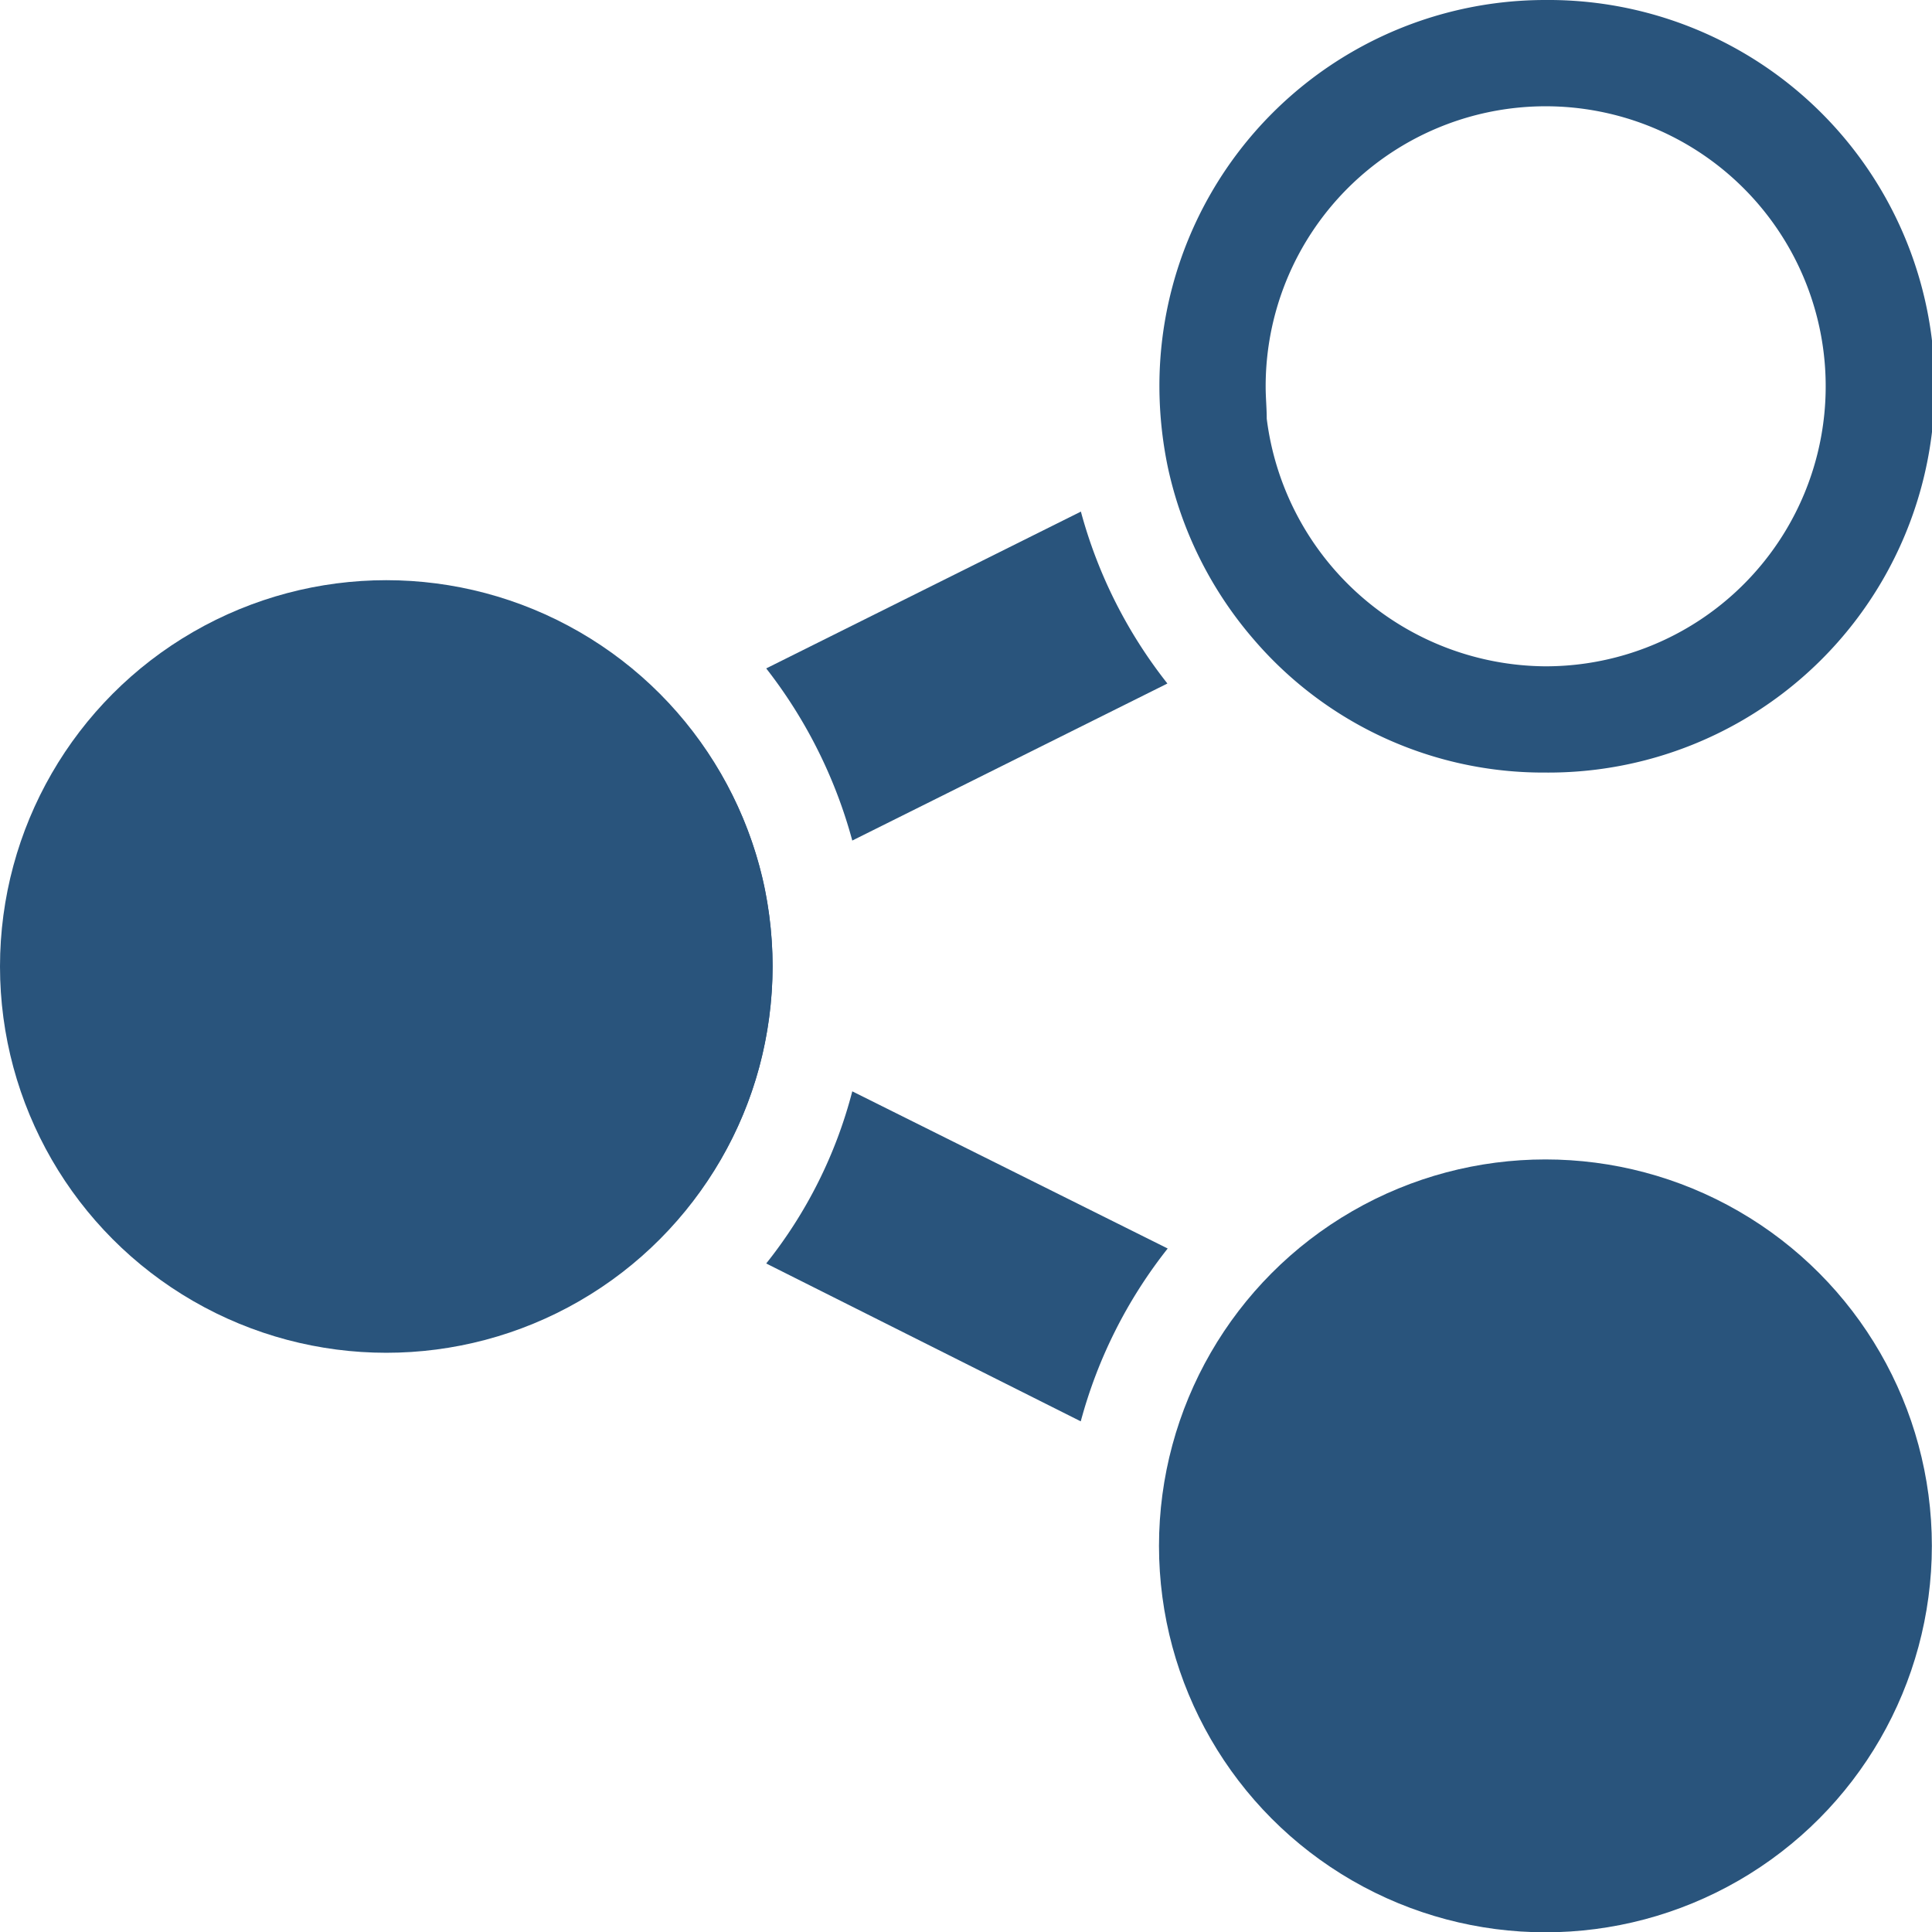
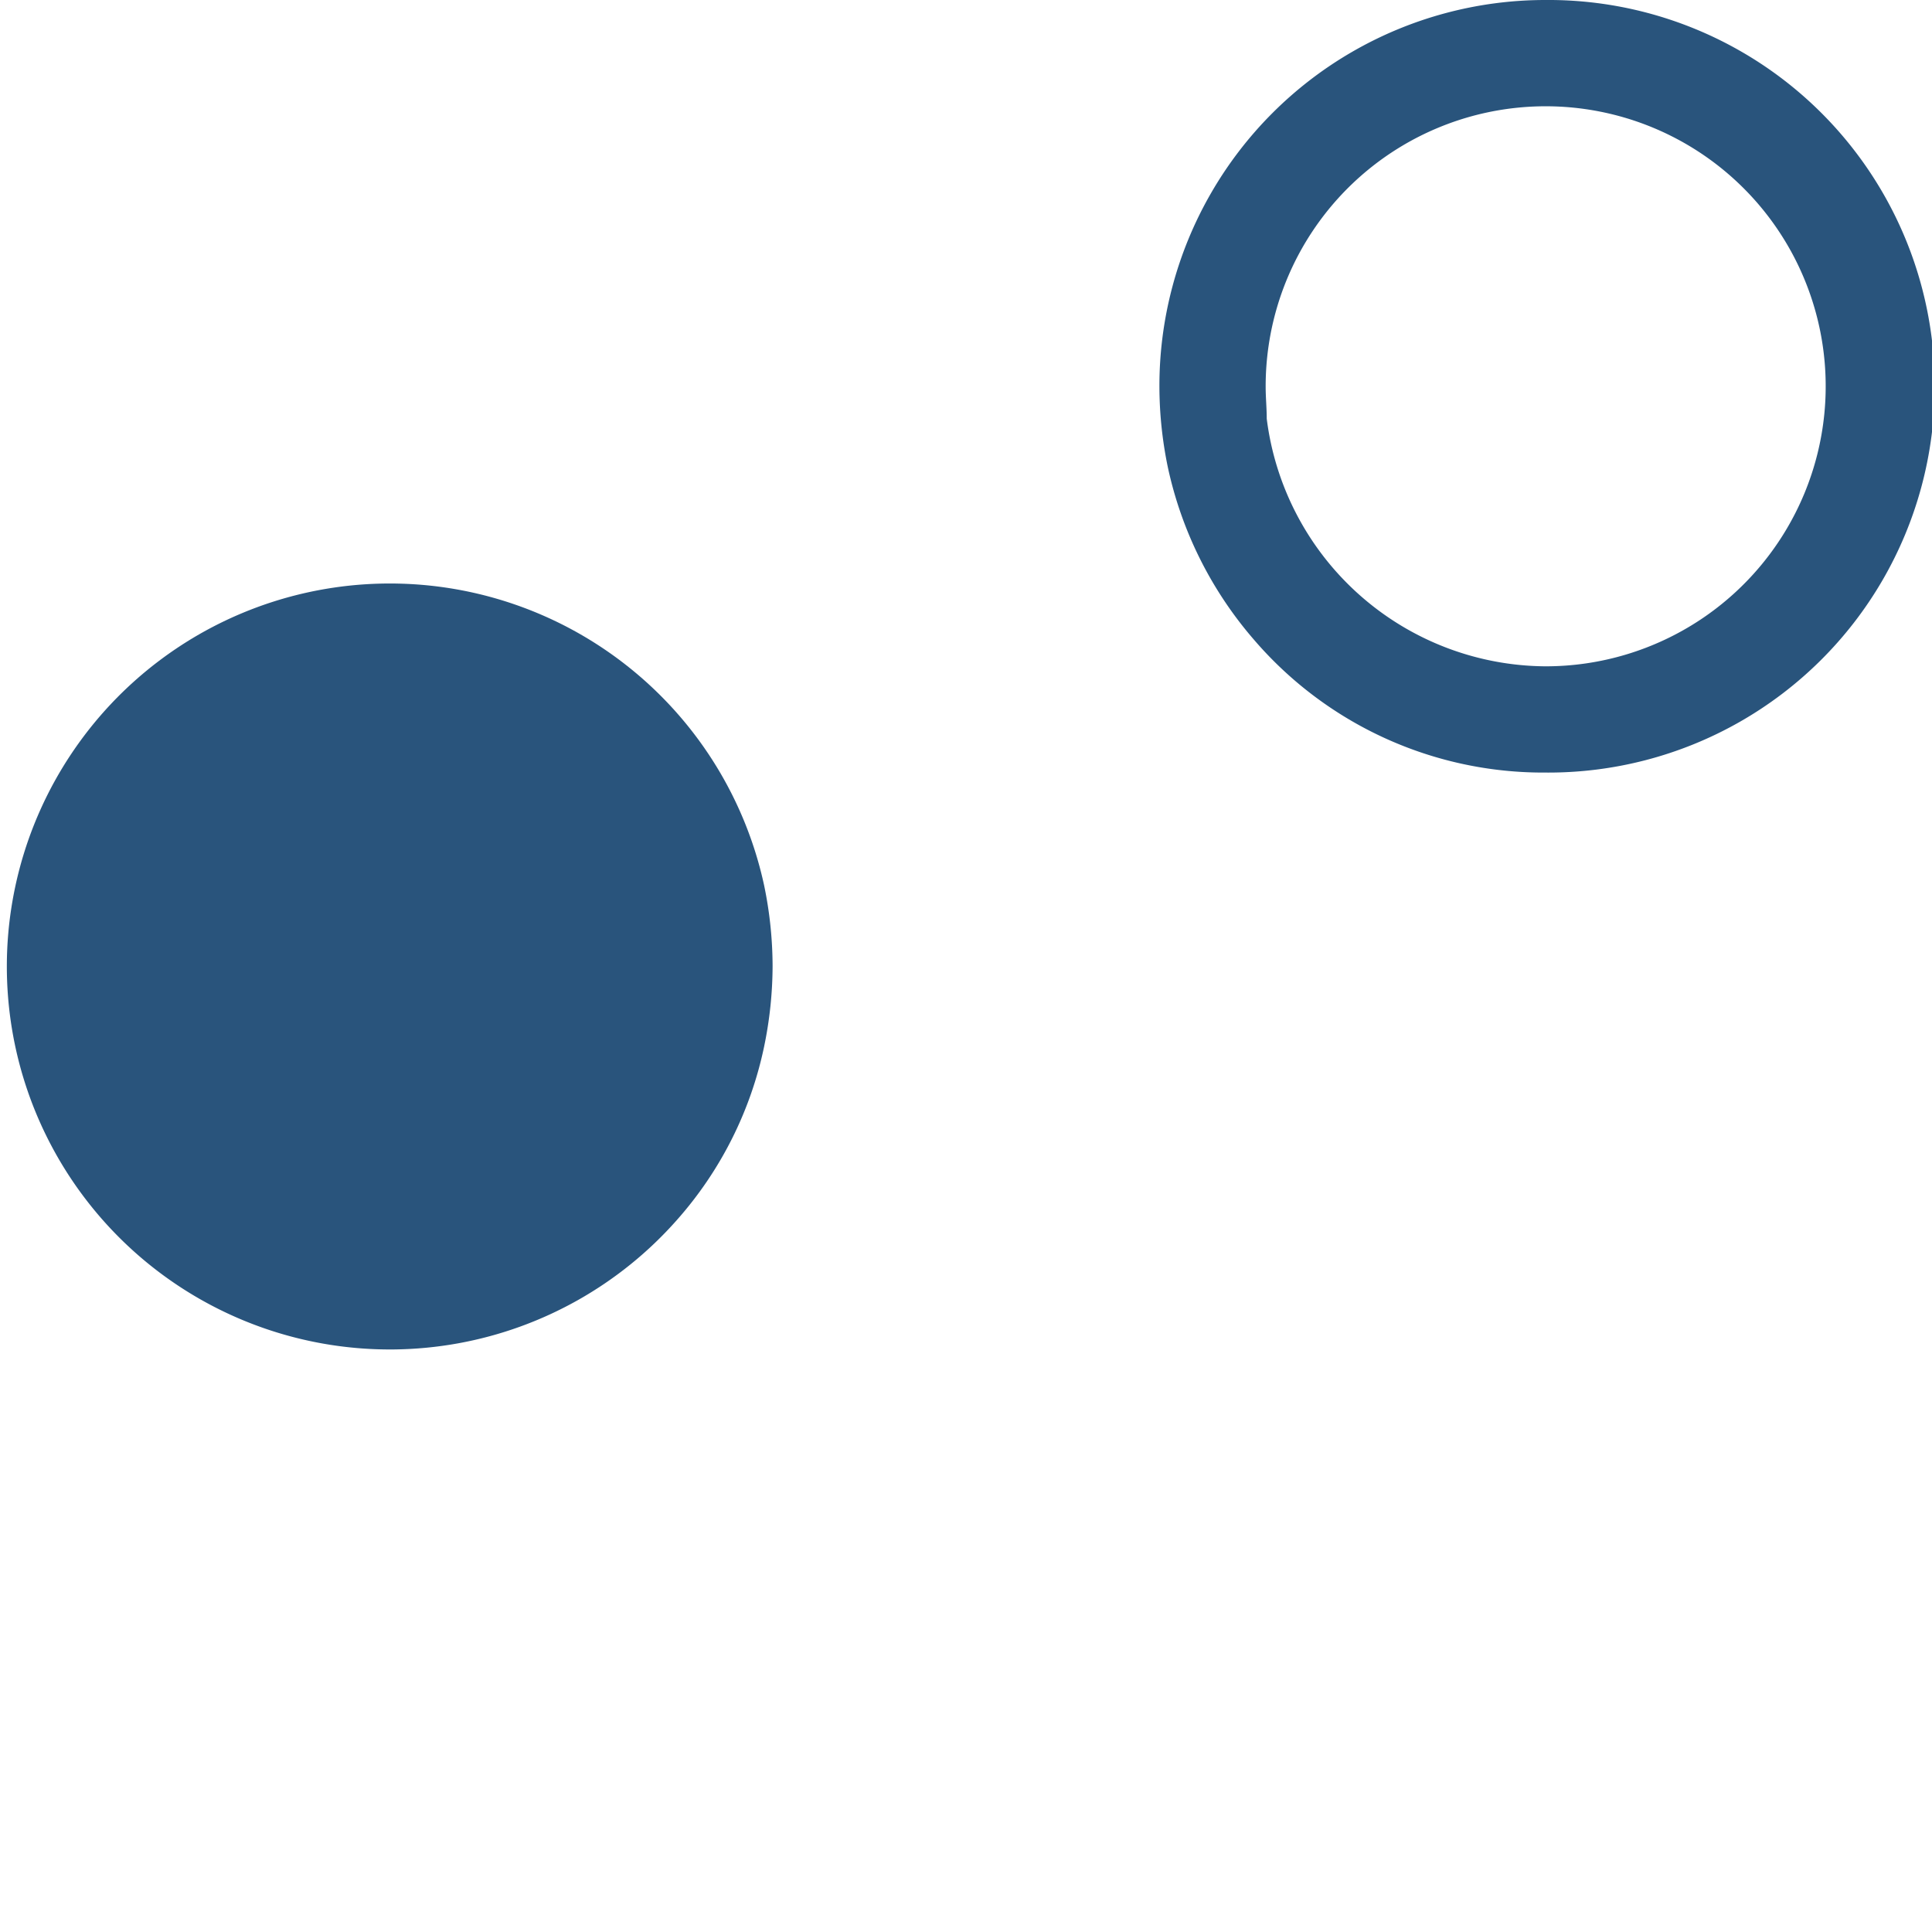
<svg xmlns="http://www.w3.org/2000/svg" width="69.989" height="70" viewBox="0 0 69.989 70">
  <g transform="translate(-387.658 -134.255)">
    <g transform="translate(387.659 134.255)">
      <g transform="translate(0 21.019)">
        <path d="M415.645,153.689a14.493,14.493,0,0,1-.308,2.926,13.678,13.678,0,0,1-3.157,6.275,13.874,13.874,0,1,1,3.157-12.126A14.492,14.492,0,0,1,415.645,153.689Z" transform="translate(-387.658 -139.715)" fill="#29547c" />
      </g>
      <g transform="translate(27.756)">
        <g transform="translate(0 18.532)">
-           <path d="M406.267,139.069l-.042.023-11.357,5.659a17.605,17.605,0,0,1,3.118,6.236l11.357-5.659.058-.031A17.318,17.318,0,0,1,406.267,139.069Z" transform="translate(-394.868 -139.069)" fill="#29547c" />
-         </g>
+           </g>
        <g transform="translate(14.244)">
          <path d="M412.542,134.255a13.982,13.982,0,0,0-13.974,14.013,14.491,14.491,0,0,0,.308,2.926,14.059,14.059,0,0,0,3.118,6.236,13.811,13.811,0,0,0,10.548,4.812,13.994,13.994,0,1,0,0-27.987Zm0,24.138a10.244,10.244,0,0,1-10.086-8.97c0-.385-.039-.77-.039-1.155a10.144,10.144,0,1,1,10.125,10.125Z" transform="translate(-398.568 -134.255)" fill="#29547c" />
        </g>
        <g transform="translate(0 39.536)">
-           <path d="M406.263,156.478a17.333,17.333,0,0,1,3.149-6.26l-.069-.035-11.357-5.659a16.7,16.7,0,0,1-3.118,6.236l11.357,5.7Z" transform="translate(-394.868 -144.525)" fill="#29547c" />
-         </g>
+           </g>
        <g transform="translate(14.229 42.002)">
-           <circle cx="13.999" cy="13.999" r="13.999" fill="#29547c" />
-         </g>
+           </g>
      </g>
    </g>
    <g transform="translate(387.658 155.273)">
-       <circle cx="13.994" cy="13.994" r="13.994" fill="#29547c" />
-     </g>
+       </g>
  </g>
</svg>